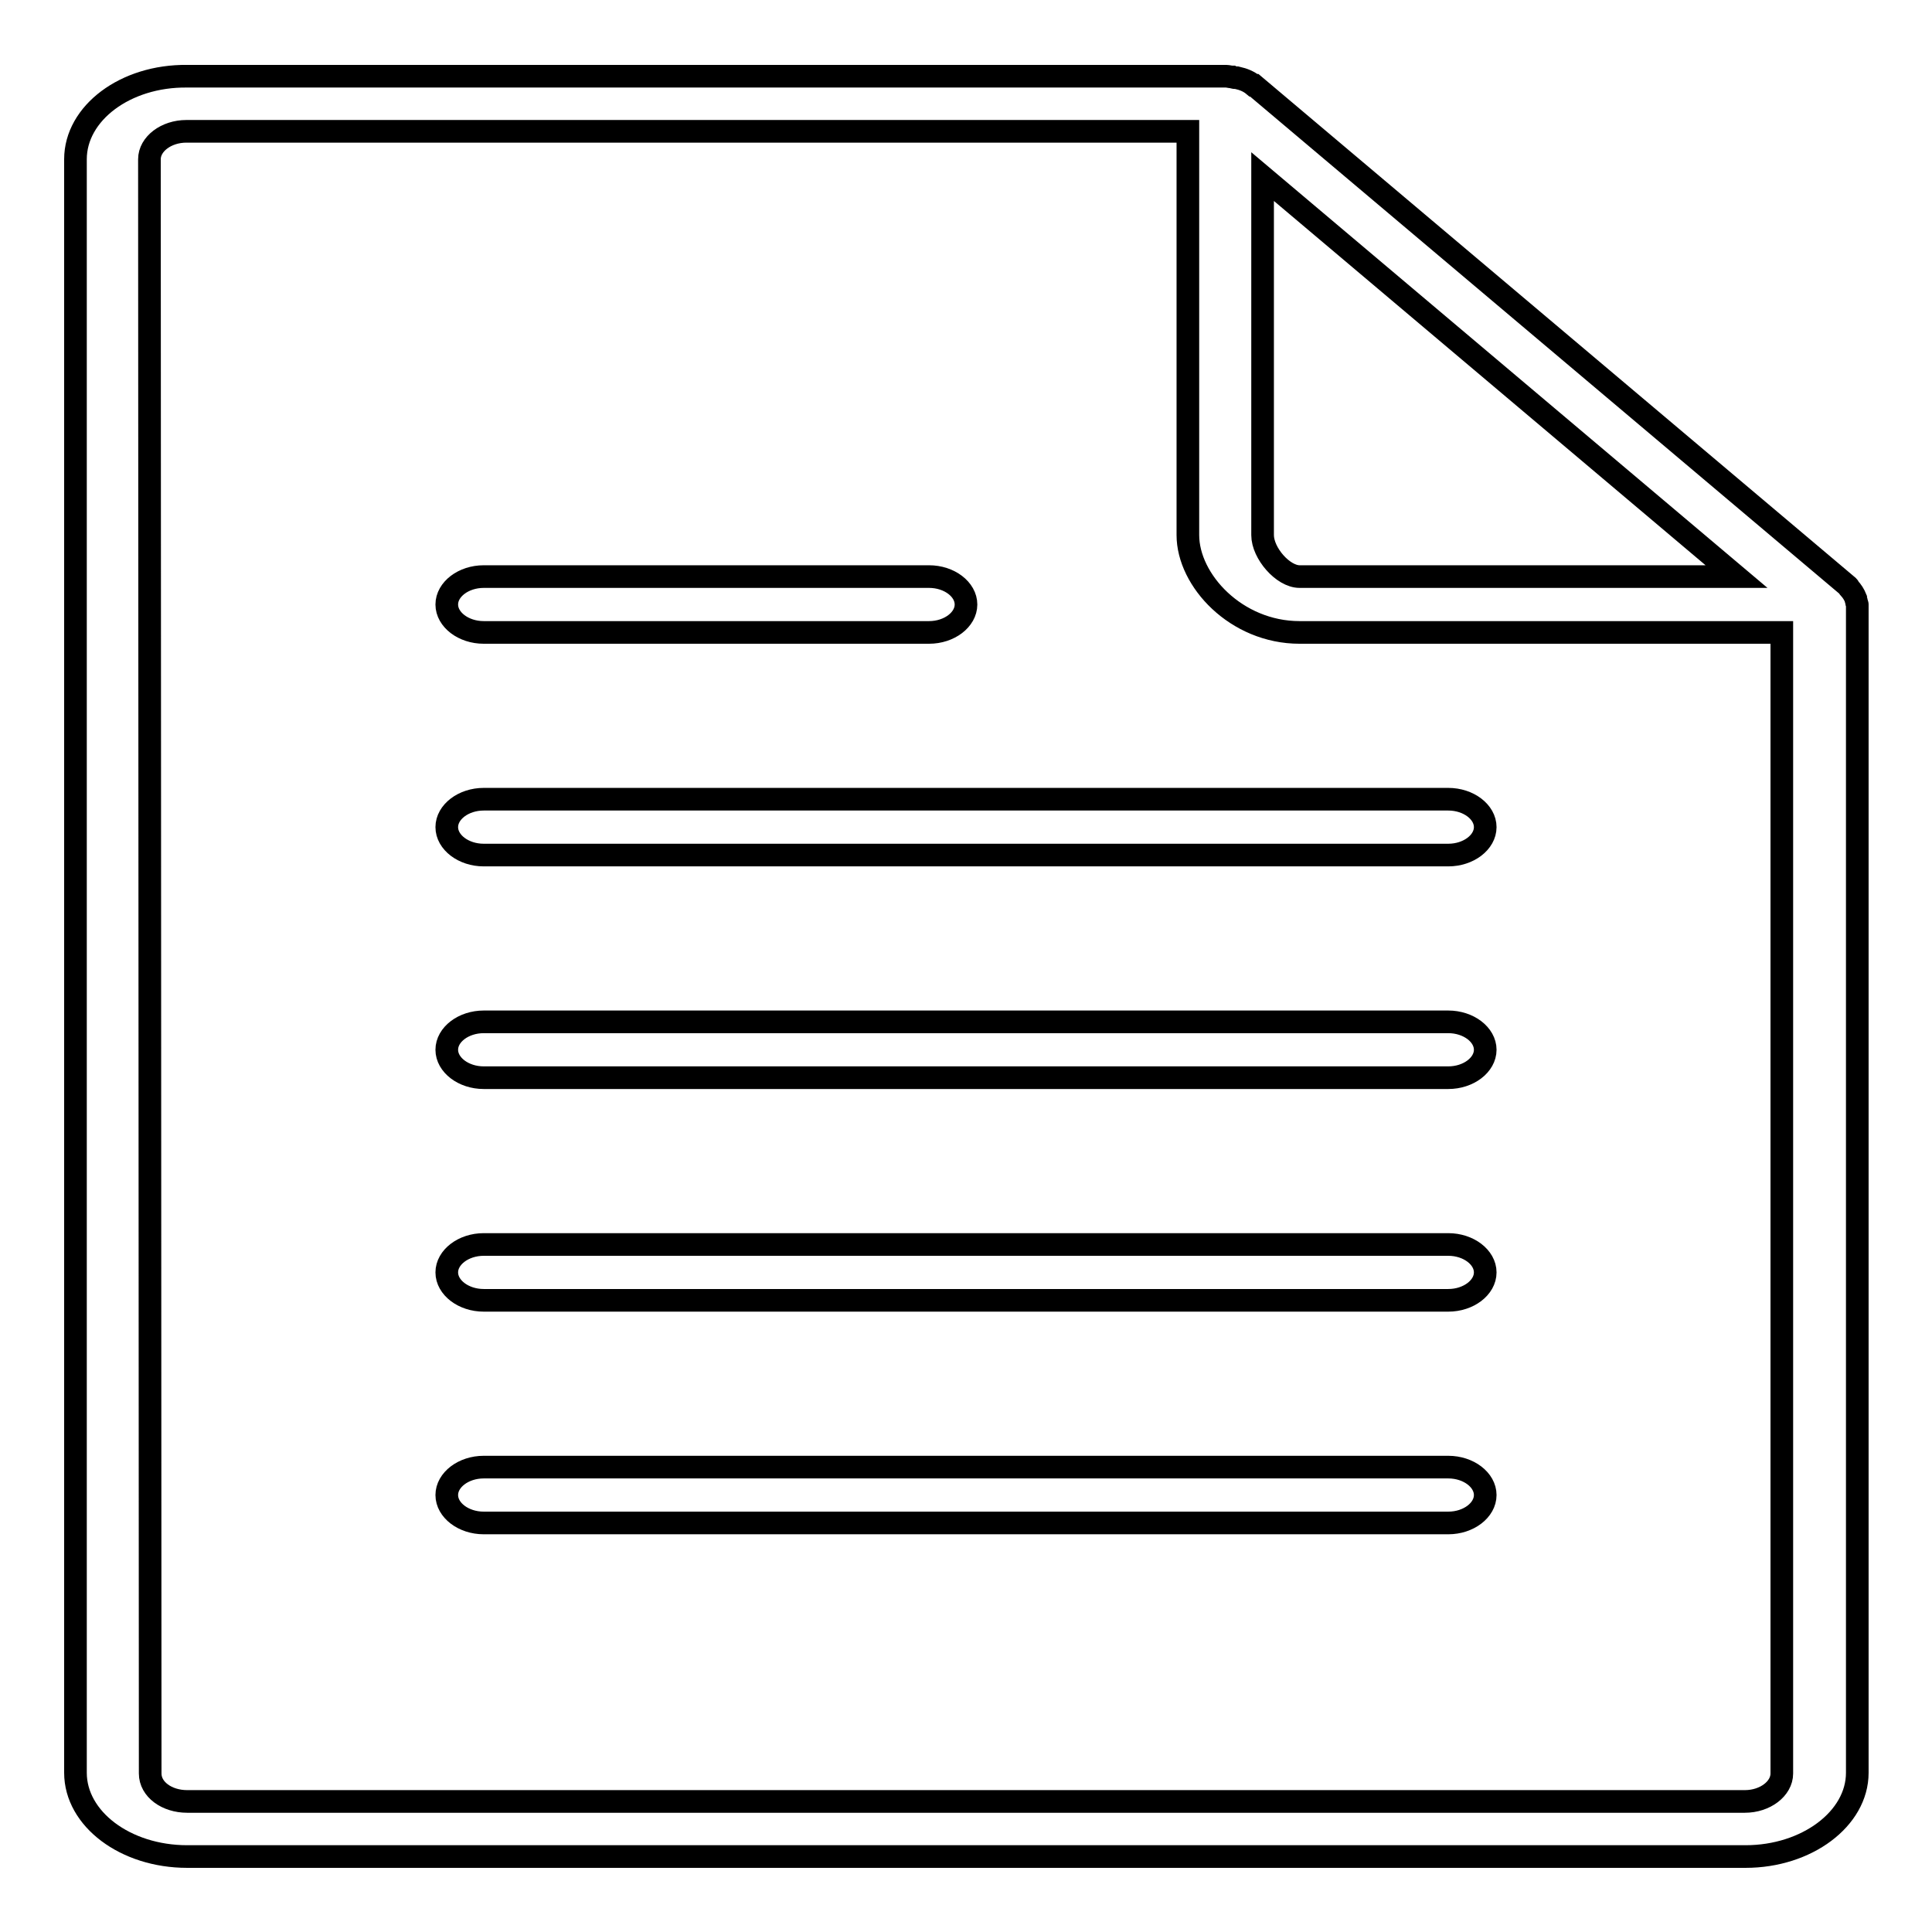
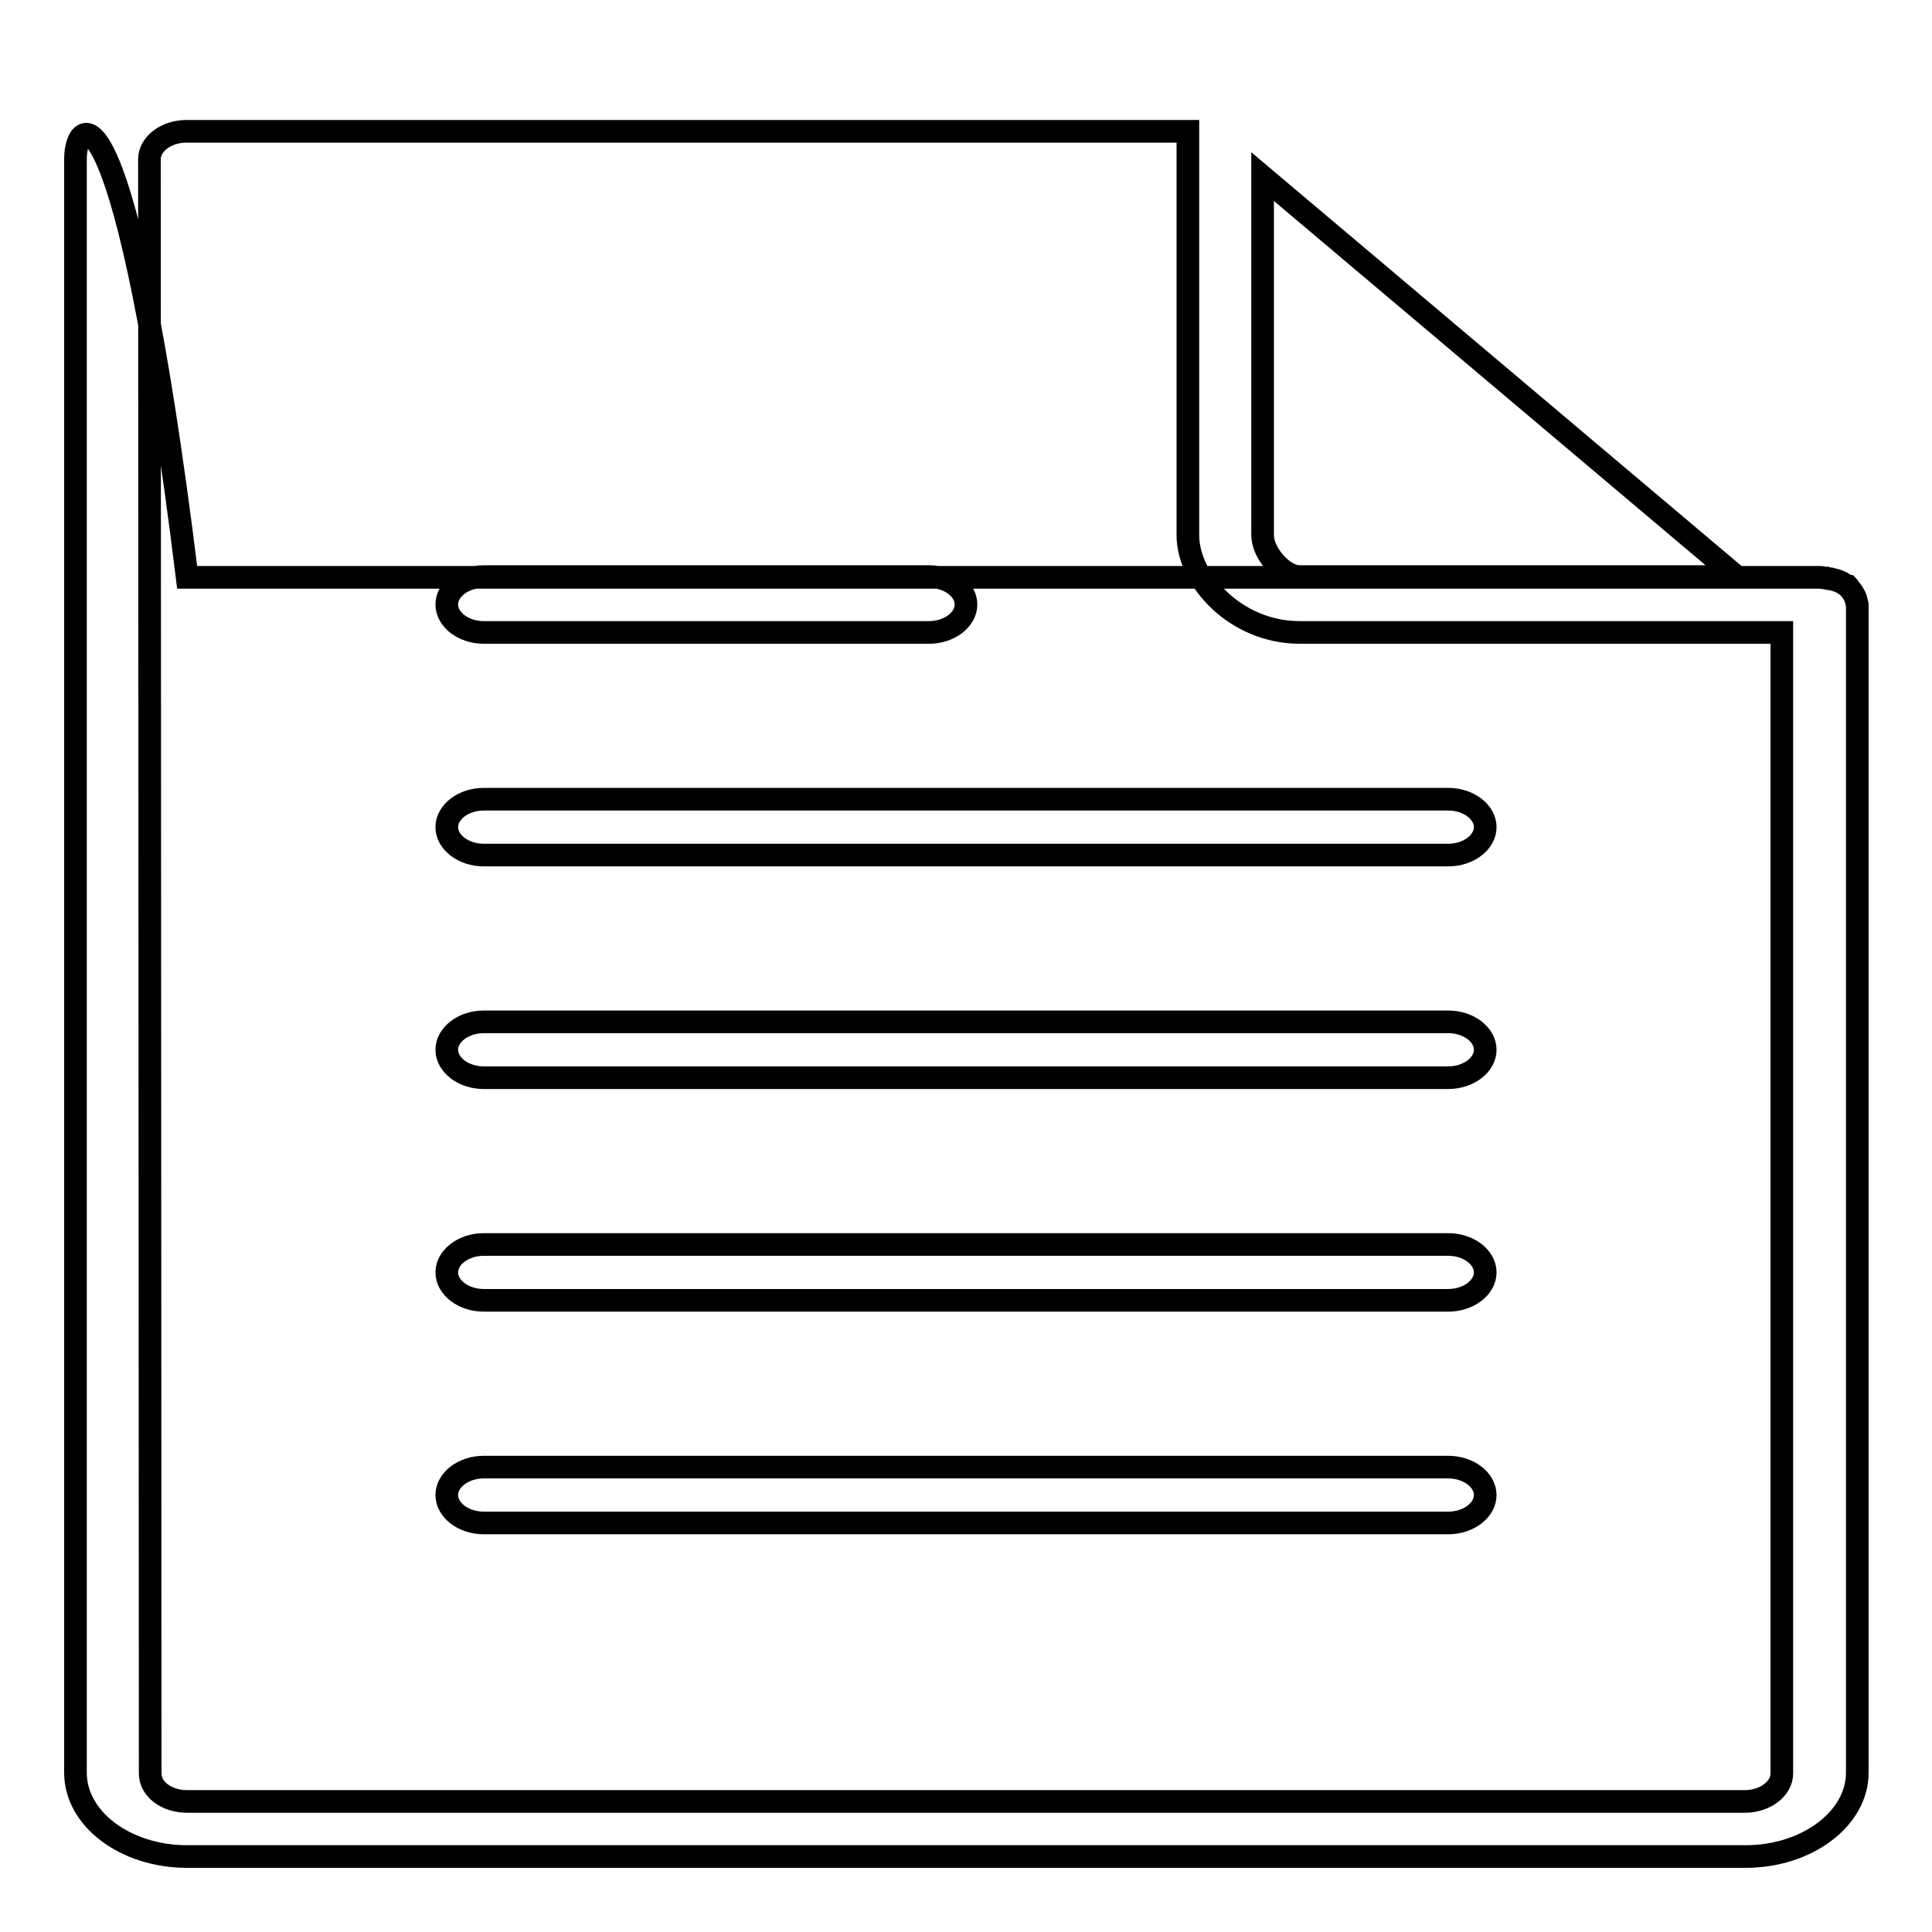
<svg xmlns="http://www.w3.org/2000/svg" version="1.1" x="0px" y="0px" viewBox="0 0 256 256" enable-background="new 0 0 256 256" xml:space="preserve">
  <g>
    <g>
-       <path stroke-width="3" fill-opacity="0" stroke="#000000" d="M24.8,246h206.5c8.1,0,14.8-5,14.8-11.1V80.1c0-0.1-0.1-0.2-0.1-0.3c0-0.2-0.1-0.3-0.1-0.5c-0.2-0.5-0.5-1-0.9-1.4c-0.1-0.1,0-0.1-0.1-0.2l-78.7-66.4c0,0-0.1,0-0.1,0c-0.6-0.5-1.3-0.8-2.2-1c-0.2,0-0.4,0-0.6-0.1c-0.3,0-0.6-0.1-0.8-0.1H24.8C16.6,10,10,15,10,21.1v213.8C10,241,16.6,246,24.8,246L24.8,246z M167.3,23.4l62.8,53h-57.9c-2.2,0-4.9-3.1-4.9-5.5L167.3,23.4L167.3,23.4z M19.8,21.1c0-2,2.2-3.7,4.9-3.7h132.7v53.5c0,6,6.4,12.9,14.8,12.9h63.9v151.2c0,2-2.2,3.7-4.9,3.7H24.8c-2.7,0-4.9-1.6-4.9-3.7L19.8,21.1L19.8,21.1z M64.1,113.3h127.8c2.7,0,4.9-1.7,4.9-3.7c0-2-2.2-3.7-4.9-3.7H64.1c-2.7,0-4.9,1.7-4.9,3.7C59.2,111.6,61.4,113.3,64.1,113.3z M64.1,142.8h127.8c2.7,0,4.9-1.7,4.9-3.7s-2.2-3.7-4.9-3.7H64.1c-2.7,0-4.9,1.7-4.9,3.7S61.4,142.8,64.1,142.8z M64.1,83.8h59c2.7,0,4.9-1.7,4.9-3.7c0-2-2.2-3.7-4.9-3.7h-59c-2.7,0-4.9,1.7-4.9,3.7C59.2,82.1,61.4,83.8,64.1,83.8L64.1,83.8z M64.1,172.3h127.8c2.7,0,4.9-1.7,4.9-3.7c0-2-2.2-3.7-4.9-3.7H64.1c-2.7,0-4.9,1.7-4.9,3.7C59.2,170.6,61.4,172.3,64.1,172.3z M64.1,201.8h127.8c2.7,0,4.9-1.7,4.9-3.7c0-2-2.2-3.7-4.9-3.7H64.1c-2.7,0-4.9,1.7-4.9,3.7C59.2,200.1,61.4,201.8,64.1,201.8z" />
+       <path stroke-width="3" fill-opacity="0" stroke="#000000" d="M24.8,246h206.5c8.1,0,14.8-5,14.8-11.1V80.1c0-0.1-0.1-0.2-0.1-0.3c0-0.2-0.1-0.3-0.1-0.5c-0.2-0.5-0.5-1-0.9-1.4c-0.1-0.1,0-0.1-0.1-0.2c0,0-0.1,0-0.1,0c-0.6-0.5-1.3-0.8-2.2-1c-0.2,0-0.4,0-0.6-0.1c-0.3,0-0.6-0.1-0.8-0.1H24.8C16.6,10,10,15,10,21.1v213.8C10,241,16.6,246,24.8,246L24.8,246z M167.3,23.4l62.8,53h-57.9c-2.2,0-4.9-3.1-4.9-5.5L167.3,23.4L167.3,23.4z M19.8,21.1c0-2,2.2-3.7,4.9-3.7h132.7v53.5c0,6,6.4,12.9,14.8,12.9h63.9v151.2c0,2-2.2,3.7-4.9,3.7H24.8c-2.7,0-4.9-1.6-4.9-3.7L19.8,21.1L19.8,21.1z M64.1,113.3h127.8c2.7,0,4.9-1.7,4.9-3.7c0-2-2.2-3.7-4.9-3.7H64.1c-2.7,0-4.9,1.7-4.9,3.7C59.2,111.6,61.4,113.3,64.1,113.3z M64.1,142.8h127.8c2.7,0,4.9-1.7,4.9-3.7s-2.2-3.7-4.9-3.7H64.1c-2.7,0-4.9,1.7-4.9,3.7S61.4,142.8,64.1,142.8z M64.1,83.8h59c2.7,0,4.9-1.7,4.9-3.7c0-2-2.2-3.7-4.9-3.7h-59c-2.7,0-4.9,1.7-4.9,3.7C59.2,82.1,61.4,83.8,64.1,83.8L64.1,83.8z M64.1,172.3h127.8c2.7,0,4.9-1.7,4.9-3.7c0-2-2.2-3.7-4.9-3.7H64.1c-2.7,0-4.9,1.7-4.9,3.7C59.2,170.6,61.4,172.3,64.1,172.3z M64.1,201.8h127.8c2.7,0,4.9-1.7,4.9-3.7c0-2-2.2-3.7-4.9-3.7H64.1c-2.7,0-4.9,1.7-4.9,3.7C59.2,200.1,61.4,201.8,64.1,201.8z" />
    </g>
  </g>
</svg>